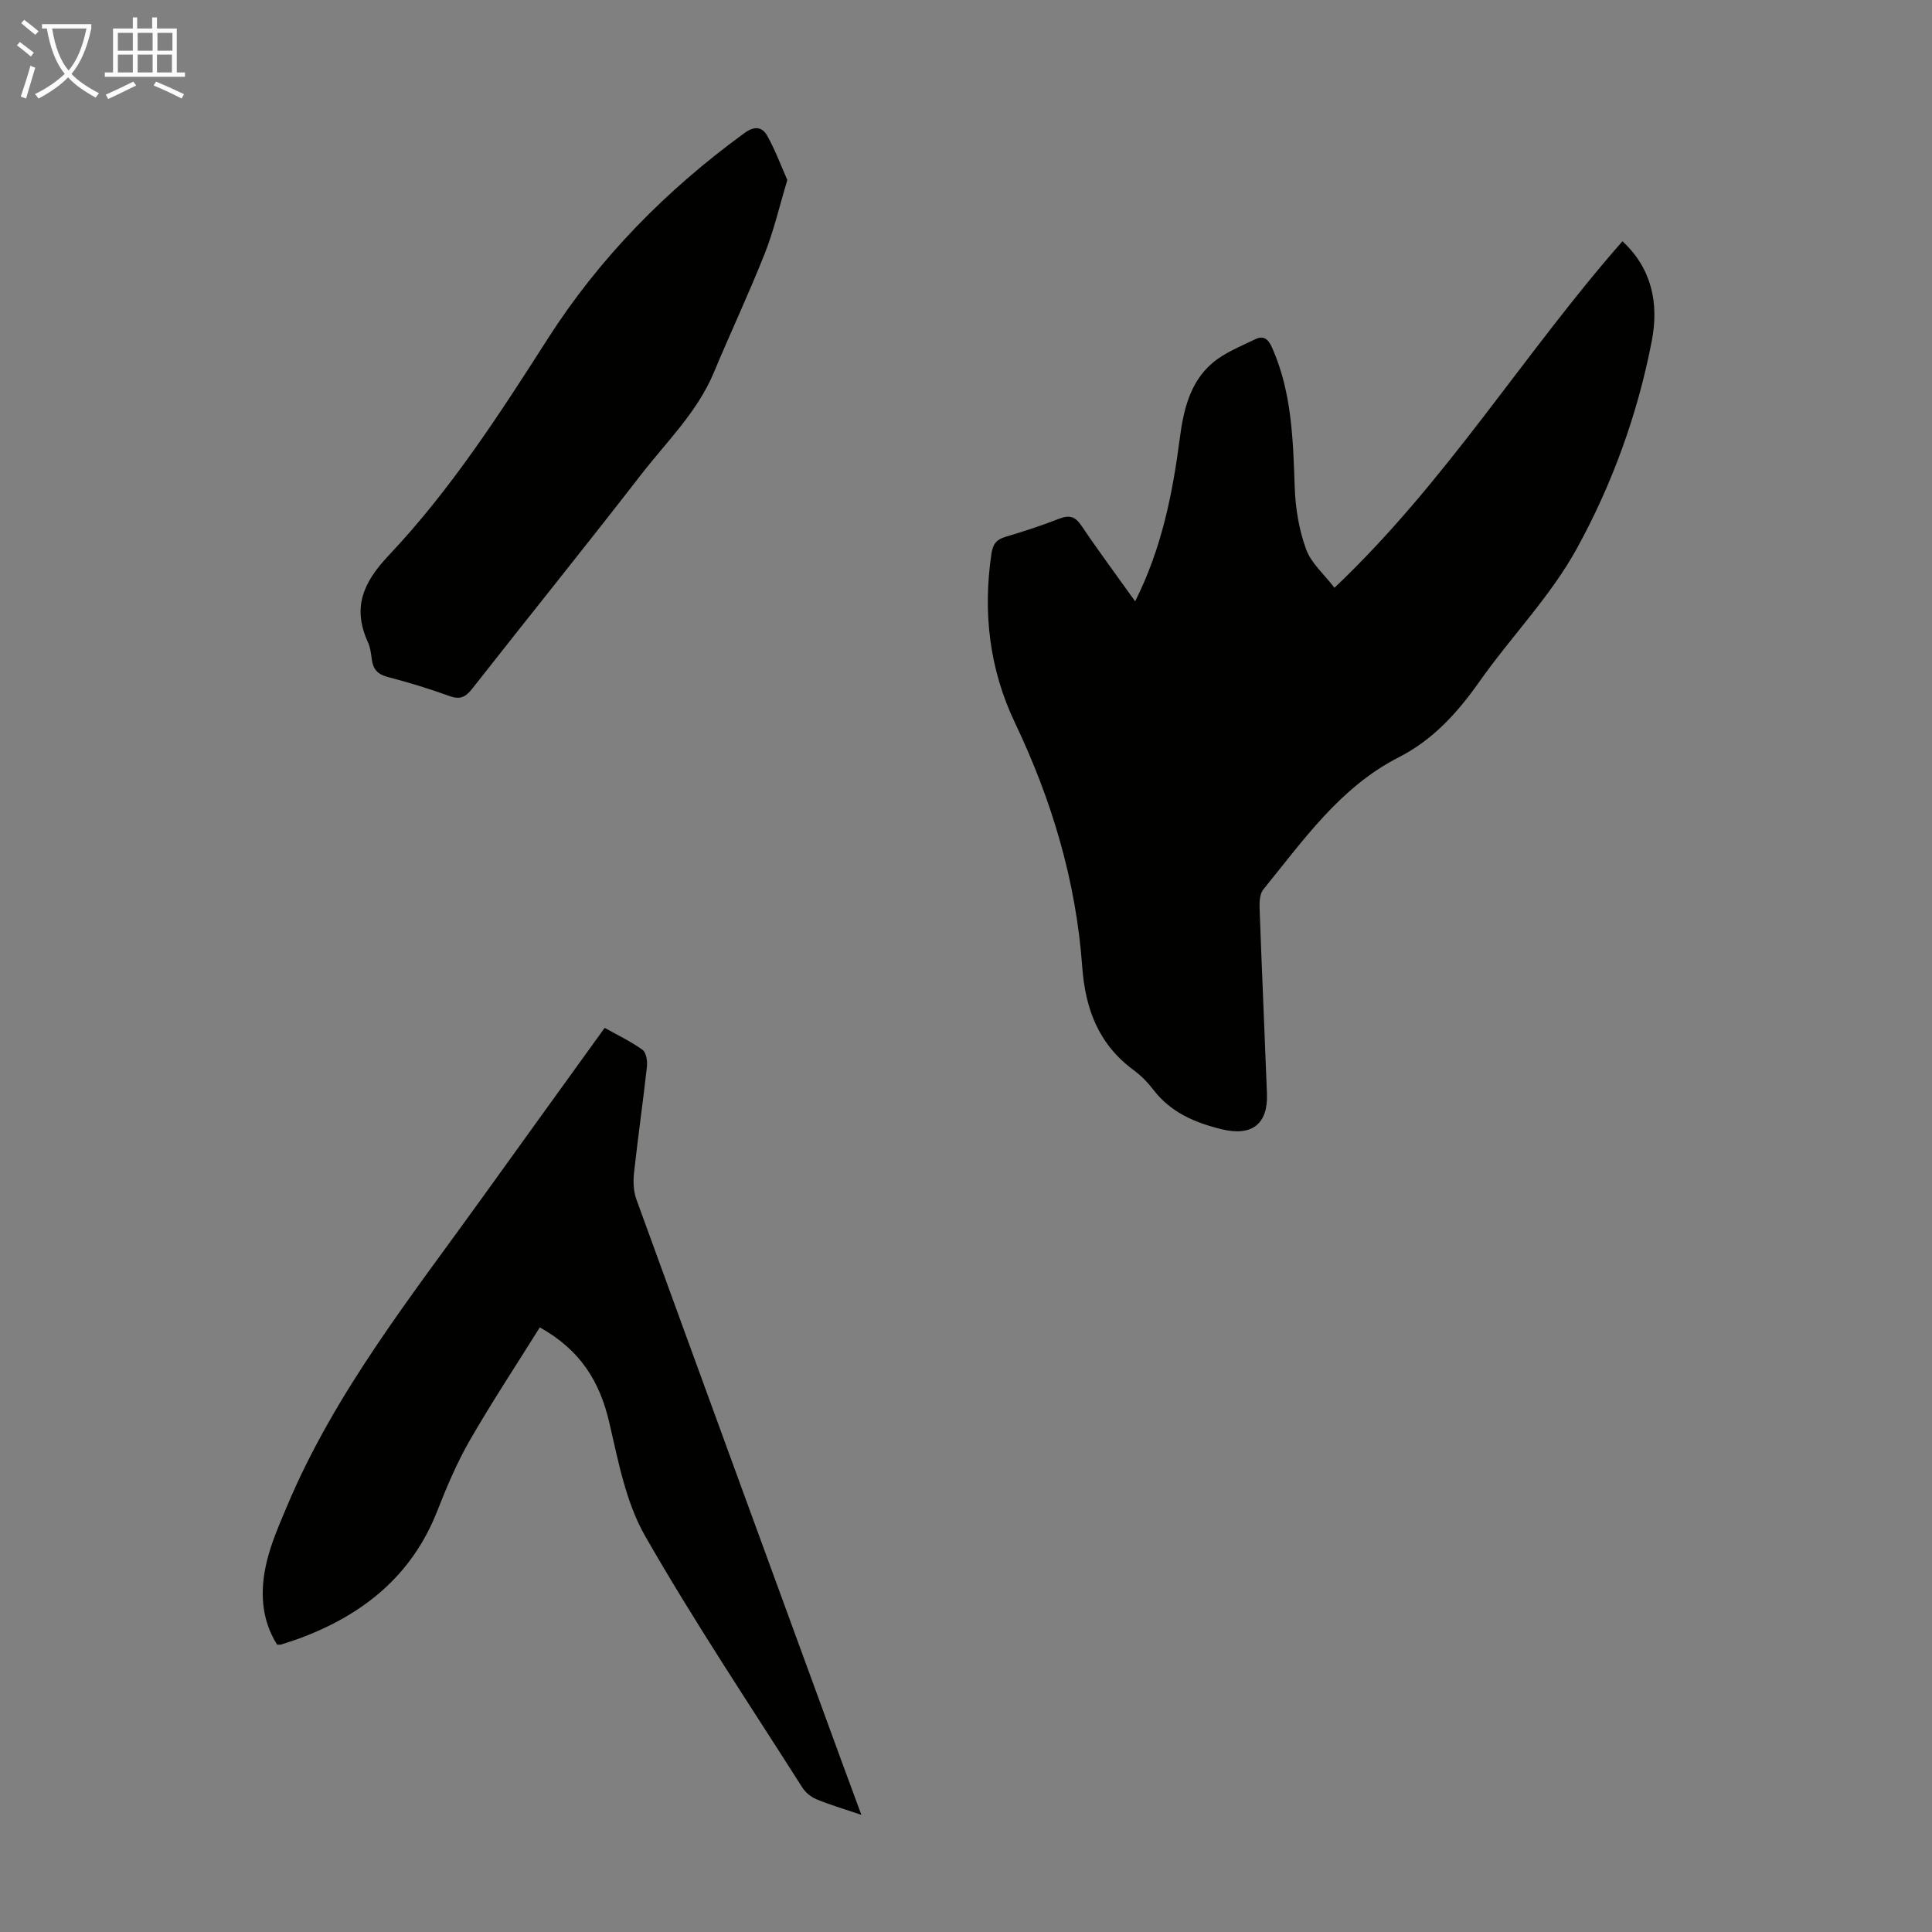
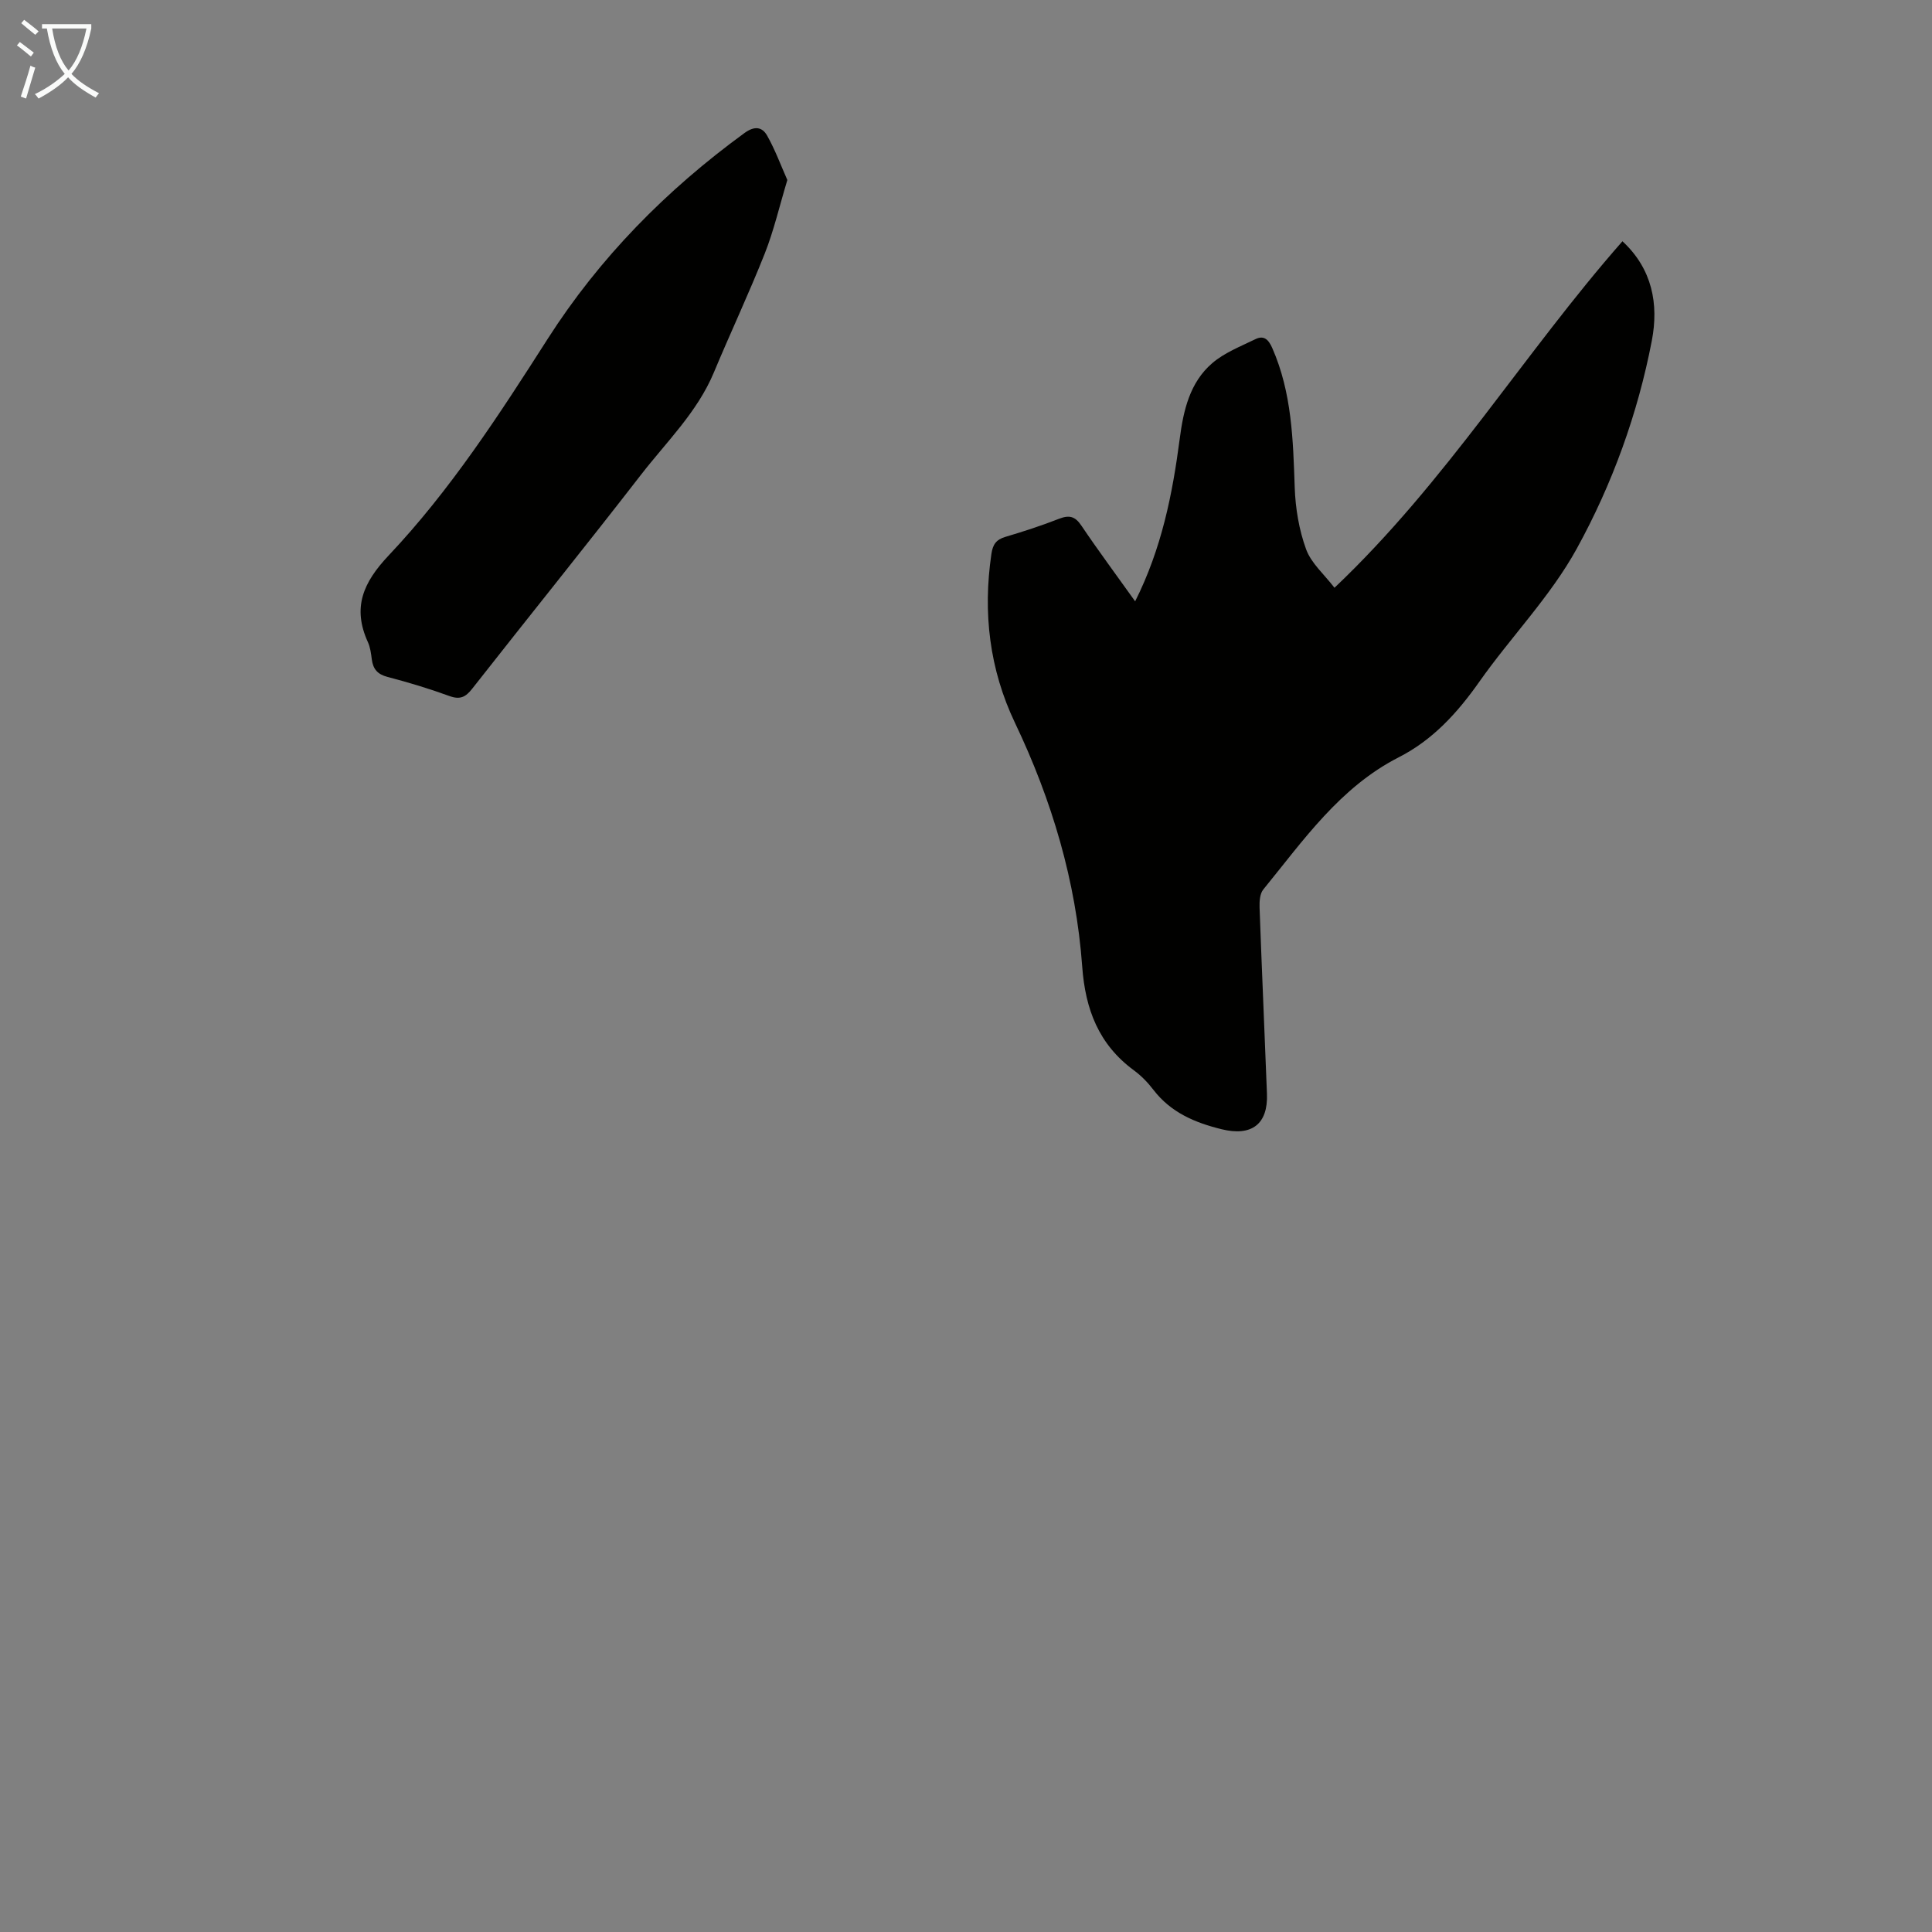
<svg xmlns="http://www.w3.org/2000/svg" enable-background="new 0 0 400 400" viewBox="0 0 400 400">
  <rect x="0" y="0" width="400" height="400" fill="#808080" stroke="none" />
  <g fill="#010100">
    <path d="m235.02 124.5c5.5-10.96 7.73-22.2 9.23-33.66.76-5.85 2.07-11.65 6.73-15.65 2.54-2.18 5.87-3.47 8.94-4.97 1.74-.85 2.7.04 3.49 1.84 4.07 9.26 4.31 19.06 4.65 28.92.15 4.28.89 8.72 2.35 12.73 1.06 2.91 3.76 5.21 5.88 7.98 23.18-21.97 39.23-48.55 59.62-71.74 6.18 5.72 7.54 13.01 6.08 20.6-2.91 15.11-8.17 29.65-15.53 43.03-5.44 9.9-13.62 18.25-20.19 27.58-4.52 6.42-9.63 12.04-16.66 15.62-12.21 6.23-19.75 17.2-28.06 27.38-.72.88-.81 2.48-.77 3.74.46 12.85 1.04 25.7 1.53 38.56.24 6.32-3.19 8.85-9.37 7.34-5.55-1.36-10.54-3.47-14.15-8.18-1.15-1.5-2.51-2.91-4.03-4.02-7.27-5.35-10.06-12.61-10.7-21.49-1.28-17.67-6.28-34.44-13.91-50.43-5.31-11.13-6.68-22.84-4.89-35 .28-1.92.97-2.96 2.87-3.52 3.74-1.11 7.47-2.32 11.1-3.74 2.12-.83 3.35-.56 4.67 1.42 3.47 5.15 7.2 10.16 11.12 15.66z" />
-     <path d="m178.34 375.75c-3.62-1.23-6.52-2.08-9.29-3.23-1.14-.47-2.3-1.41-2.95-2.45-10.97-17.27-22.38-34.3-32.53-52.05-3.99-6.98-5.56-15.48-7.42-23.48-1.96-8.46-5.95-15.02-14.39-19.72-4.92 7.88-9.95 15.5-14.5 23.4-2.66 4.63-4.77 9.61-6.72 14.59-5.28 13.48-15.44 21.56-28.61 26.43-1.26.46-2.54.85-3.81 1.26-.1.03-.22 0-.75 0-3.34-5.28-3.57-11.21-2.15-17.15.95-3.98 2.65-7.81 4.24-11.6 9.96-23.65 25.86-43.55 40.65-64.15 8.28-11.53 16.6-23.03 25.08-34.79 2.71 1.52 5.44 2.81 7.84 4.55.76.55 1.04 2.33.91 3.47-.81 7.33-1.87 14.64-2.67 21.98-.2 1.81-.12 3.83.49 5.51 14.04 38.63 28.18 77.23 42.3 115.83 1.35 3.66 2.7 7.3 4.28 11.6z" />
+     <path d="m178.34 375.75z" />
    <path d="m163.01 37.27c-1.65 5.46-2.8 10.48-4.67 15.21-3.29 8.3-7.1 16.39-10.54 24.63-3.44 8.23-9.8 14.35-15.11 21.21-11.5 14.85-23.31 29.47-34.91 44.25-1.38 1.77-2.53 2.34-4.75 1.53-4.19-1.53-8.48-2.82-12.8-3.95-2.07-.54-2.99-1.63-3.25-3.62-.16-1.21-.31-2.49-.81-3.58-3.25-7.14-1.01-12.32 4.28-17.93 12.78-13.52 22.9-29.15 32.91-44.81 10.79-16.89 24.62-30.89 40.79-42.68 2.08-1.51 3.66-1.27 4.69.57 1.64 2.91 2.81 6.1 4.17 9.17z" />
  </g>
  <path d="m6.4 11.7c-1-.8-1.9-1.6-2.9-2.3l.6-.7c.9.7 1.9 1.4 2.9 2.2zm-2.1 8.3c.7-2.1 1.4-4.2 2-6.4.2.1.6.3 1 .4-.7 2.3-1.3 4.4-1.9 6.4zm3-12.8c-1.1-.9-2.1-1.7-2.9-2.4l.6-.7c1 .8 2 1.5 3 2.4zm1.4-1.3v-.9h10.2v.9c-.9 4.2-2.3 7.3-4.1 9.4 1.3 1.4 3.2 2.7 5.7 4-.2.2-.4.5-.7.9-2.5-1.4-4.4-2.7-5.7-4.2-1.4 1.5-3.5 3-6.1 4.4 0 0 0 0-.1-.1-.3-.4-.5-.7-.7-.8 2.7-1.3 4.7-2.8 6.2-4.2-1.8-2.2-3-5.3-3.7-9.4zm9.2 0h-7.1c.6 3.8 1.7 6.7 3.4 8.7 1.7-2 2.9-4.8 3.7-8.7z" fill="#fafbfa" />
-   <path d="m31.6 3.6h.9v2.3h4.1v9.1h1.7v.9h-16.6v-.9h1.7v-9.1h4.1v-2.3h.9v2.3h3.1v-2.3zm-4 13.3.6.8c-1.9.9-3.8 1.9-5.8 2.8-.2-.3-.3-.6-.5-.9 2-.9 3.9-1.8 5.7-2.7zm-3.2-10.1v3.7h3.1v-3.7zm0 4.5v3.7h3.1v-3.7zm4.1-4.5v3.7h3.1v-3.7zm0 4.5v3.7h3.1v-3.7zm9.1 9.1c-2.1-1.1-4.1-2-5.8-2.7l.5-.8c2.2.9 4.1 1.8 5.8 2.6zm-1.9-13.6h-3.1v3.7h3.1zm-3.2 4.5v3.7h3.1v-3.7z" fill="#fafbfa" />
</svg>